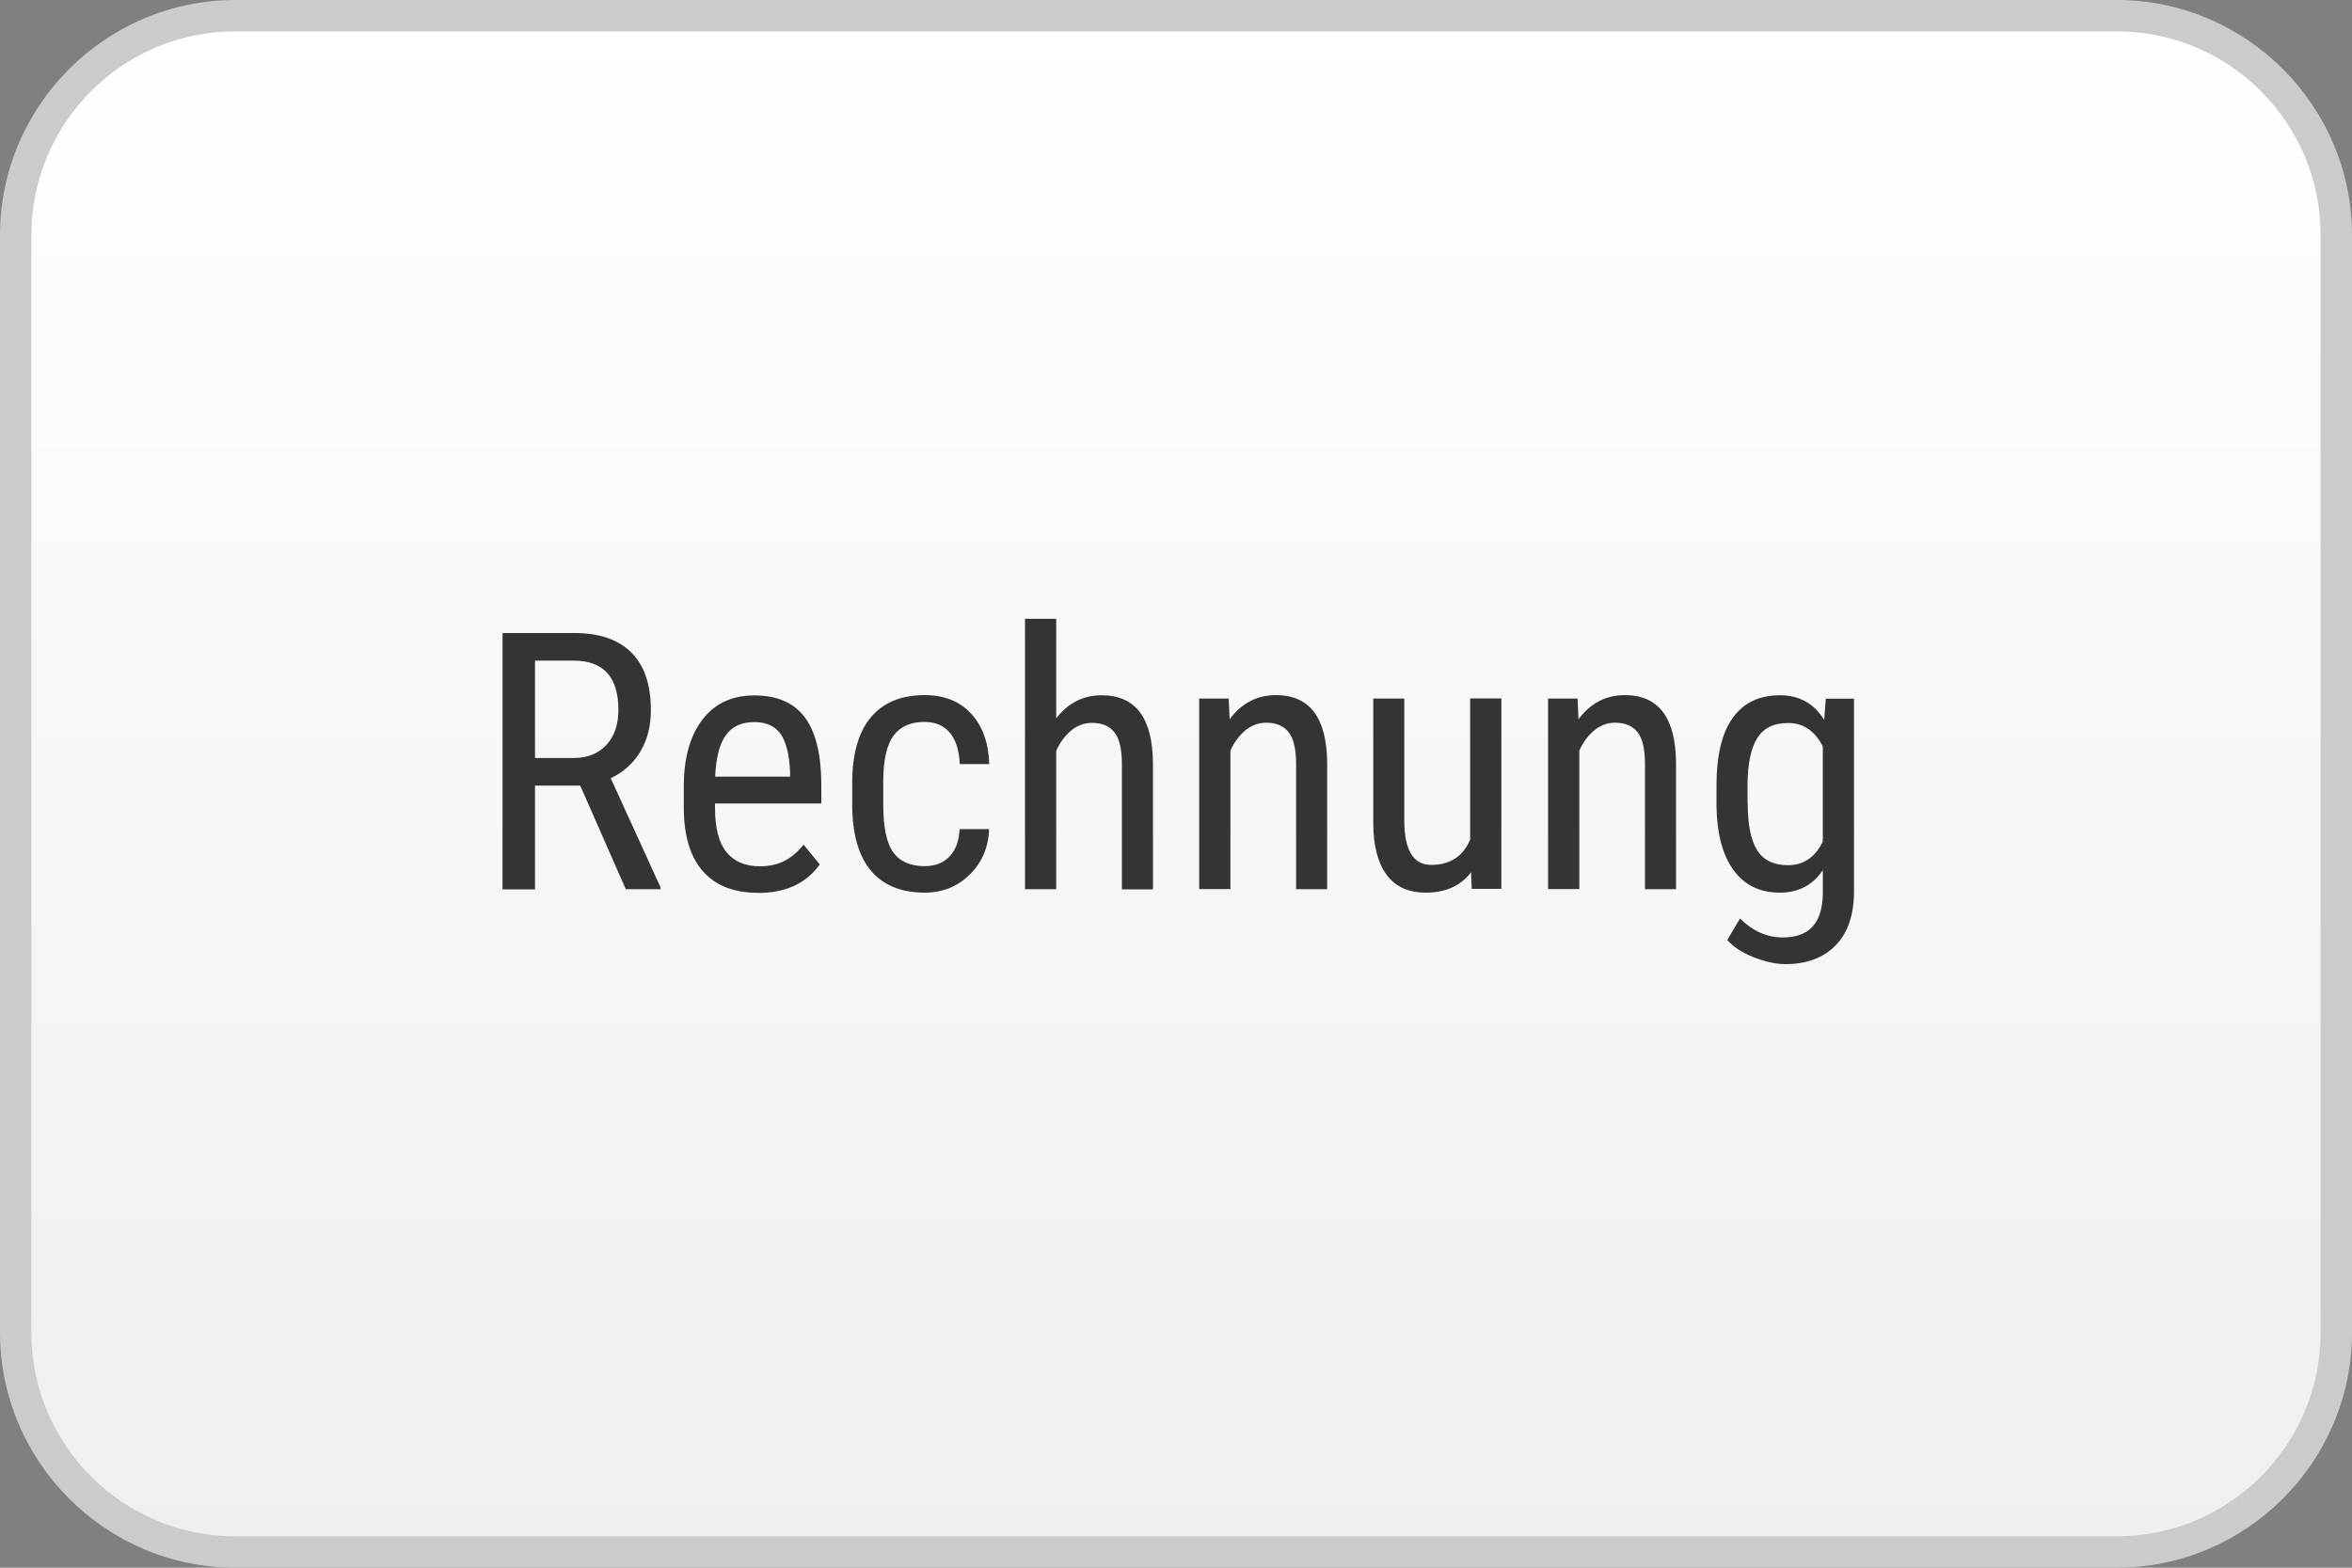
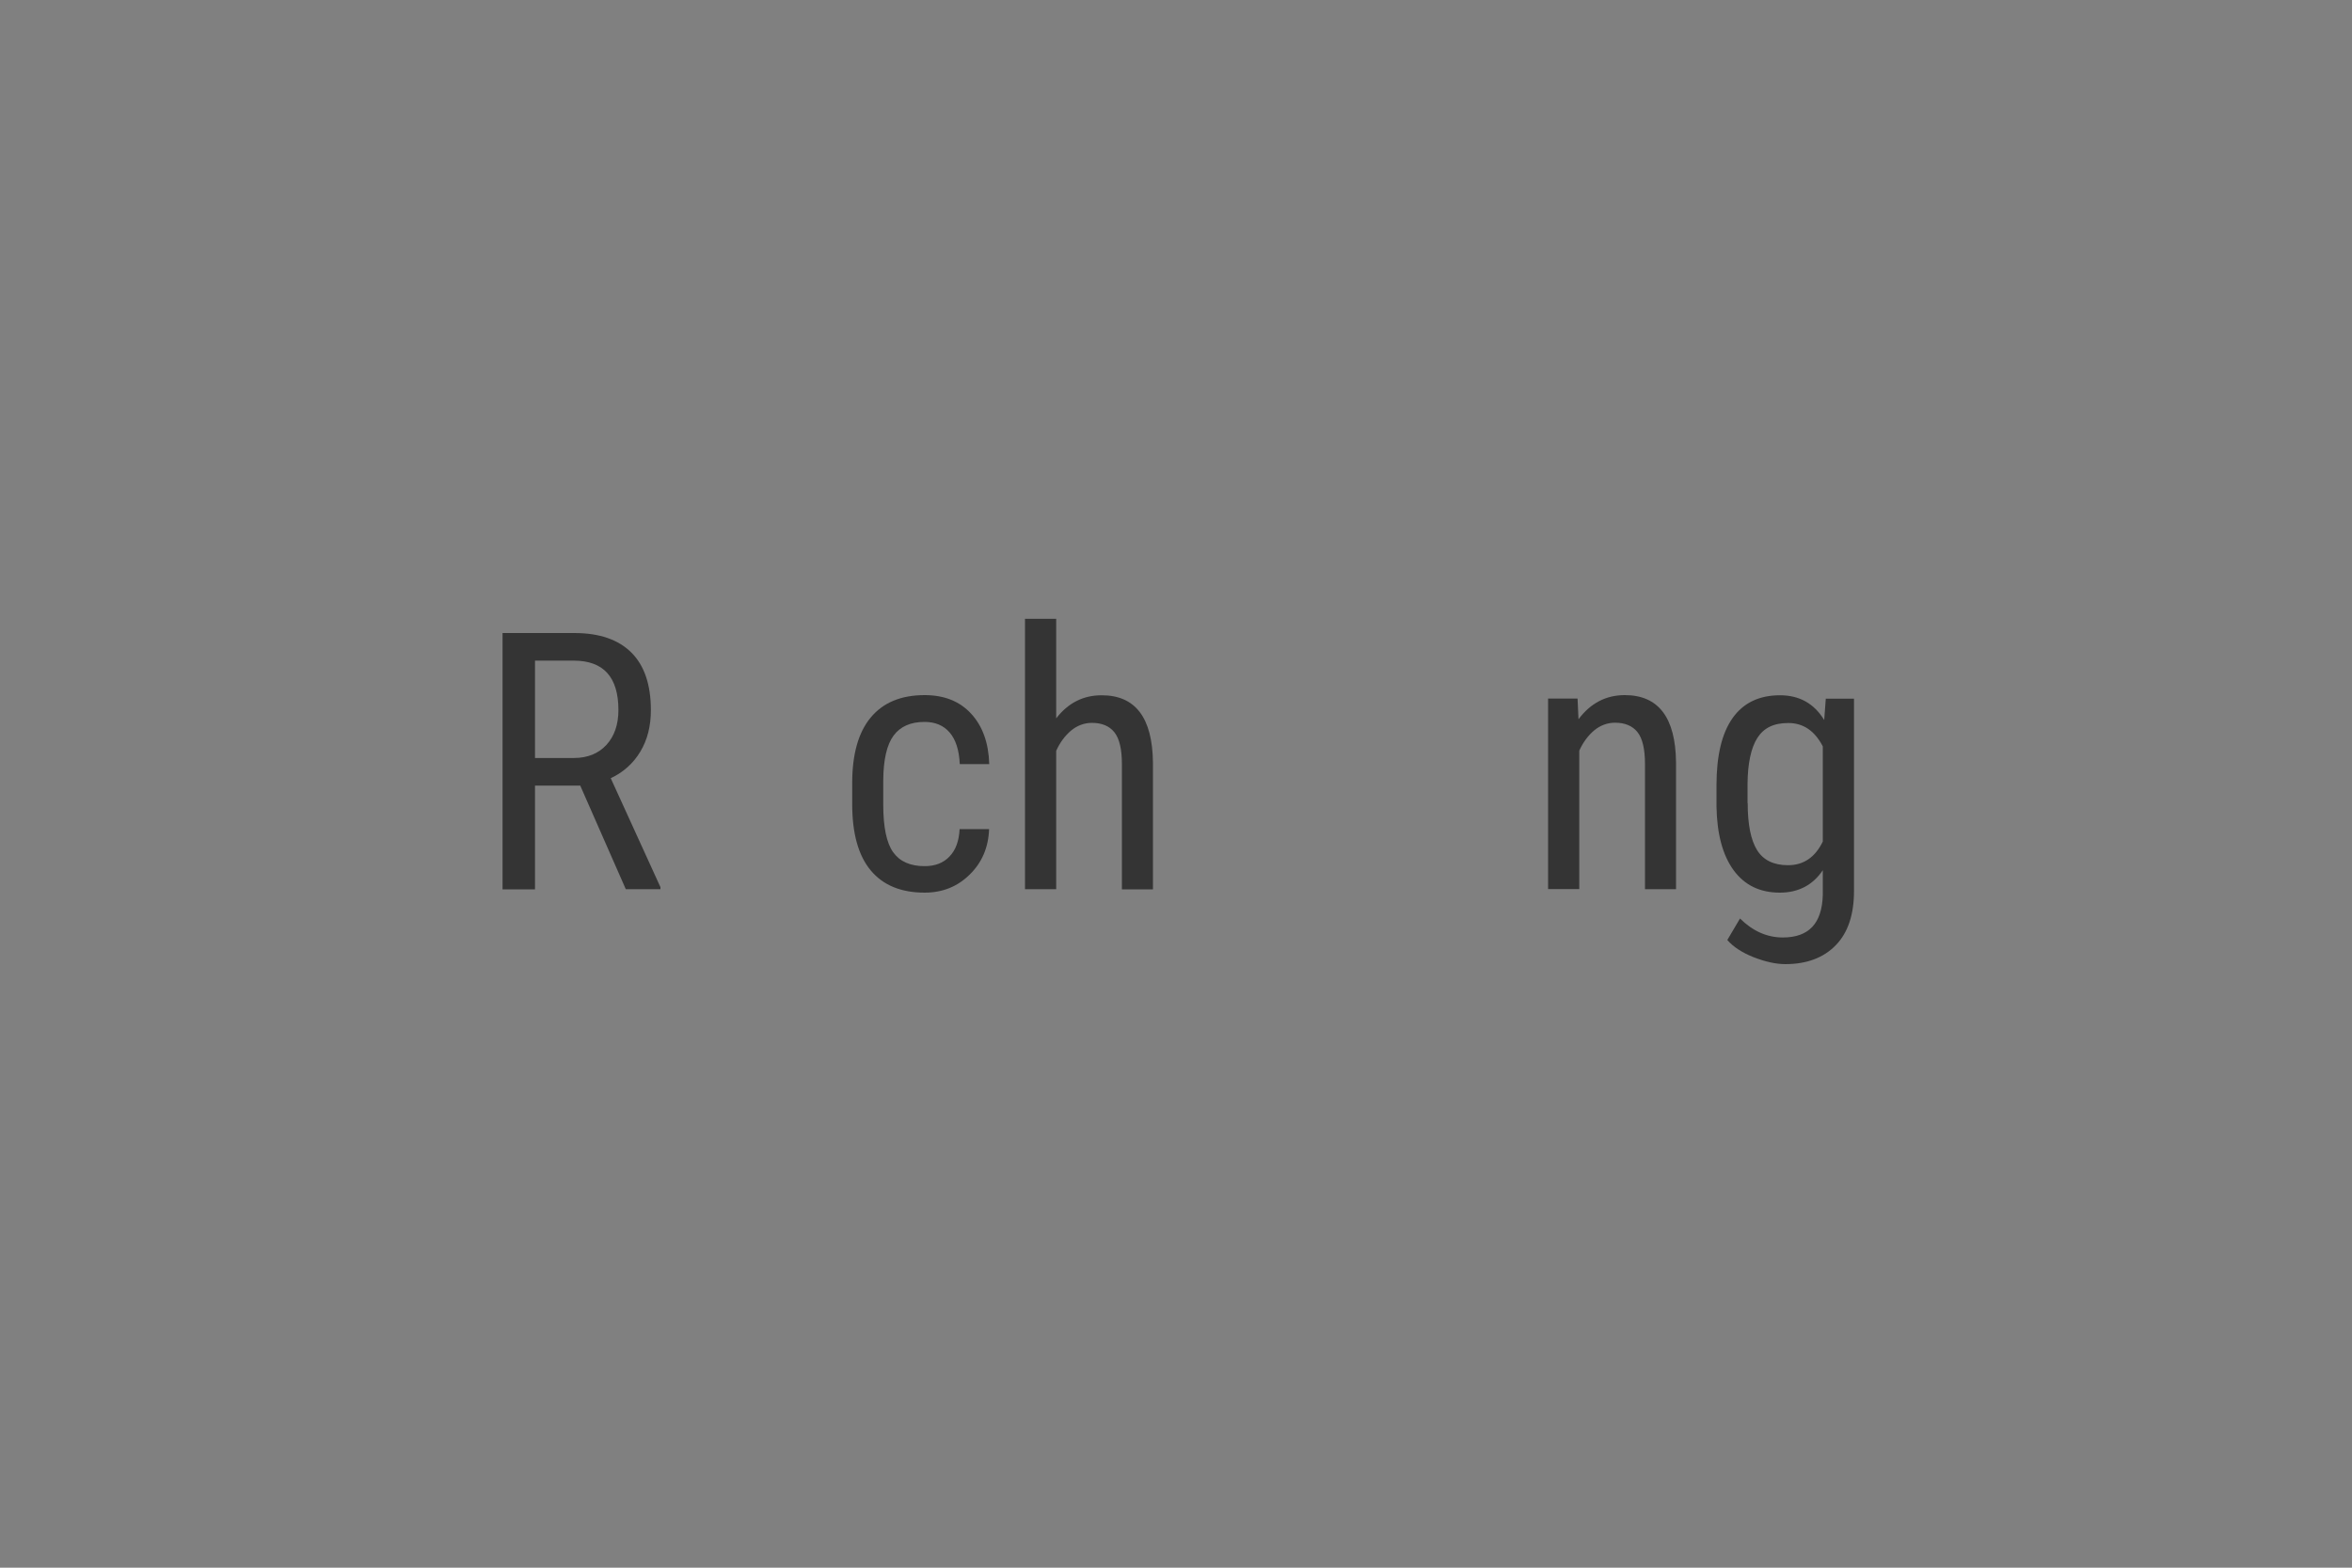
<svg xmlns="http://www.w3.org/2000/svg" viewBox="0 0 150 100">
  <rect x="0" y="0" width="150" height="100" fill="#808080" stroke="none" />
  <defs>
    <style>.cls-1{fill:#343434;}.cls-2{fill:#cbcbcb;}.cls-3{fill:url(#Unbenannter_Verlauf_10);}</style>
    <linearGradient id="Unbenannter_Verlauf_10" x1="75" y1="1" x2="75" y2="99" gradientUnits="userSpaceOnUse">
      <stop offset="0" stop-color="#fff" />
      <stop offset="1" stop-color="#efefef" />
    </linearGradient>
  </defs>
  <g id="Hinterrund">
    <g id="Hintergrund_Weiß_Grau_Verlauf">
-       <rect class="cls-3" x="1" y="1" width="148" height="98" rx="14" ry="14" />
-       <path class="cls-2" d="m135,2c7.17,0,13,5.83,13,13v70c0,7.17-5.83,13-13,13H15c-7.17,0-13-5.83-13-13V15C2,7.83,7.83,2,15,2h120m0-2H15C6.75,0,0,6.75,0,15v70c0,8.25,6.75,15,15,15h120c8.25,0,15-6.75,15-15V15c0-8.25-6.75-15-15-15h0Z" />
-     </g>
+       </g>
  </g>
  <g id="Logos">
    <g id="Rechnung">
      <path class="cls-1" d="m37,50.11h-2.88v6.62h-2.07v-16.35h4.58c1.6,0,2.81.42,3.64,1.25s1.24,2.06,1.24,3.67c0,1.01-.22,1.89-.67,2.64-.45.75-1.08,1.32-1.89,1.7l3.17,6.95v.13h-2.21l-2.91-6.62Zm-2.88-1.76h2.49c.86,0,1.55-.28,2.06-.83.51-.55.77-1.3.77-2.23,0-2.1-.95-3.15-2.85-3.15h-2.47v6.21Z" />
-       <path class="cls-1" d="m48.33,56.95c-1.51,0-2.67-.45-3.48-1.35s-1.22-2.23-1.24-3.97v-1.47c0-1.81.4-3.23,1.19-4.26.79-1.03,1.89-1.54,3.31-1.54s2.49.45,3.19,1.36c.7.91,1.06,2.32,1.08,4.23v1.3h-6.78v.28c0,1.3.25,2.25.74,2.84.49.59,1.2.89,2.12.89.58,0,1.1-.11,1.54-.33.45-.22.86-.57,1.25-1.05l1.03,1.26c-.86,1.21-2.17,1.82-3.94,1.82Zm-.22-10.89c-.82,0-1.43.28-1.83.85s-.62,1.44-.67,2.63h4.78v-.27c-.05-1.15-.26-1.98-.62-2.47-.36-.49-.92-.74-1.66-.74Z" />
      <path class="cls-1" d="m58.97,55.25c.66,0,1.19-.2,1.58-.61.4-.41.61-.99.65-1.75h1.88c-.04,1.17-.46,2.14-1.24,2.9-.78.77-1.74,1.15-2.87,1.15-1.5,0-2.65-.47-3.44-1.42-.79-.95-1.18-2.36-1.18-4.23v-1.34c0-1.83.39-3.23,1.18-4.18.79-.95,1.93-1.43,3.44-1.43,1.24,0,2.23.39,2.96,1.18.73.79,1.12,1.86,1.16,3.22h-1.88c-.04-.9-.26-1.57-.65-2.02-.39-.45-.92-.67-1.6-.67-.88,0-1.54.29-1.97.87s-.65,1.53-.66,2.86v1.55c0,1.43.21,2.44.63,3.03.42.59,1.09.89,2,.89Z" />
      <path class="cls-1" d="m67.36,45.82c.76-.98,1.72-1.47,2.9-1.47,2.15,0,3.24,1.43,3.27,4.3v8.08h-1.98v-7.99c0-.95-.16-1.63-.48-2.03-.32-.4-.8-.6-1.43-.6-.49,0-.94.17-1.33.49-.39.33-.71.76-.95,1.29v8.83h-1.99v-17.25h1.99v6.34Z" />
-       <path class="cls-1" d="m78.36,44.57l.06,1.31c.77-1.03,1.76-1.54,2.95-1.54,2.15,0,3.24,1.43,3.27,4.3v8.08h-1.98v-7.99c0-.95-.16-1.63-.48-2.03-.32-.4-.8-.6-1.43-.6-.49,0-.94.17-1.33.49-.39.33-.71.76-.95,1.29v8.83h-1.99v-12.15h1.88Z" />
-       <path class="cls-1" d="m93.81,55.65c-.66.86-1.62,1.29-2.89,1.29-1.1,0-1.93-.38-2.49-1.14-.56-.76-.85-1.87-.85-3.32v-7.92h1.98v7.77c0,1.89.57,2.84,1.71,2.84,1.21,0,2.04-.54,2.49-1.62v-9h1.99v12.15h-1.89l-.04-1.07Z" />
      <path class="cls-1" d="m100.61,44.57l.06,1.31c.77-1.03,1.76-1.54,2.95-1.54,2.15,0,3.24,1.43,3.27,4.3v8.08h-1.98v-7.99c0-.95-.16-1.63-.48-2.03-.32-.4-.8-.6-1.43-.6-.49,0-.94.17-1.33.49-.39.33-.71.76-.95,1.29v8.83h-1.99v-12.15h1.88Z" />
      <path class="cls-1" d="m109.47,50.1c0-1.89.34-3.33,1.03-4.3s1.7-1.45,3.02-1.45c1.24,0,2.18.53,2.82,1.58l.1-1.36h1.8v12.26c0,1.5-.38,2.66-1.16,3.46-.77.8-1.85,1.21-3.22,1.21-.6,0-1.27-.15-2.02-.44-.75-.3-1.3-.66-1.68-1.1l.81-1.37c.82.81,1.73,1.21,2.73,1.21,1.66,0,2.5-.9,2.55-2.71v-1.58c-.64.95-1.56,1.43-2.74,1.43-1.26,0-2.24-.47-2.94-1.42s-1.07-2.31-1.1-4.08v-1.35Zm1.99,1.13c0,1.36.2,2.36.6,3,.4.64,1.06.96,1.97.96.99,0,1.73-.5,2.22-1.51v-6.07c-.52-1-1.25-1.49-2.2-1.49s-1.57.32-1.98.96c-.4.64-.61,1.62-.62,2.94v1.21Z" />
    </g>
  </g>
</svg>